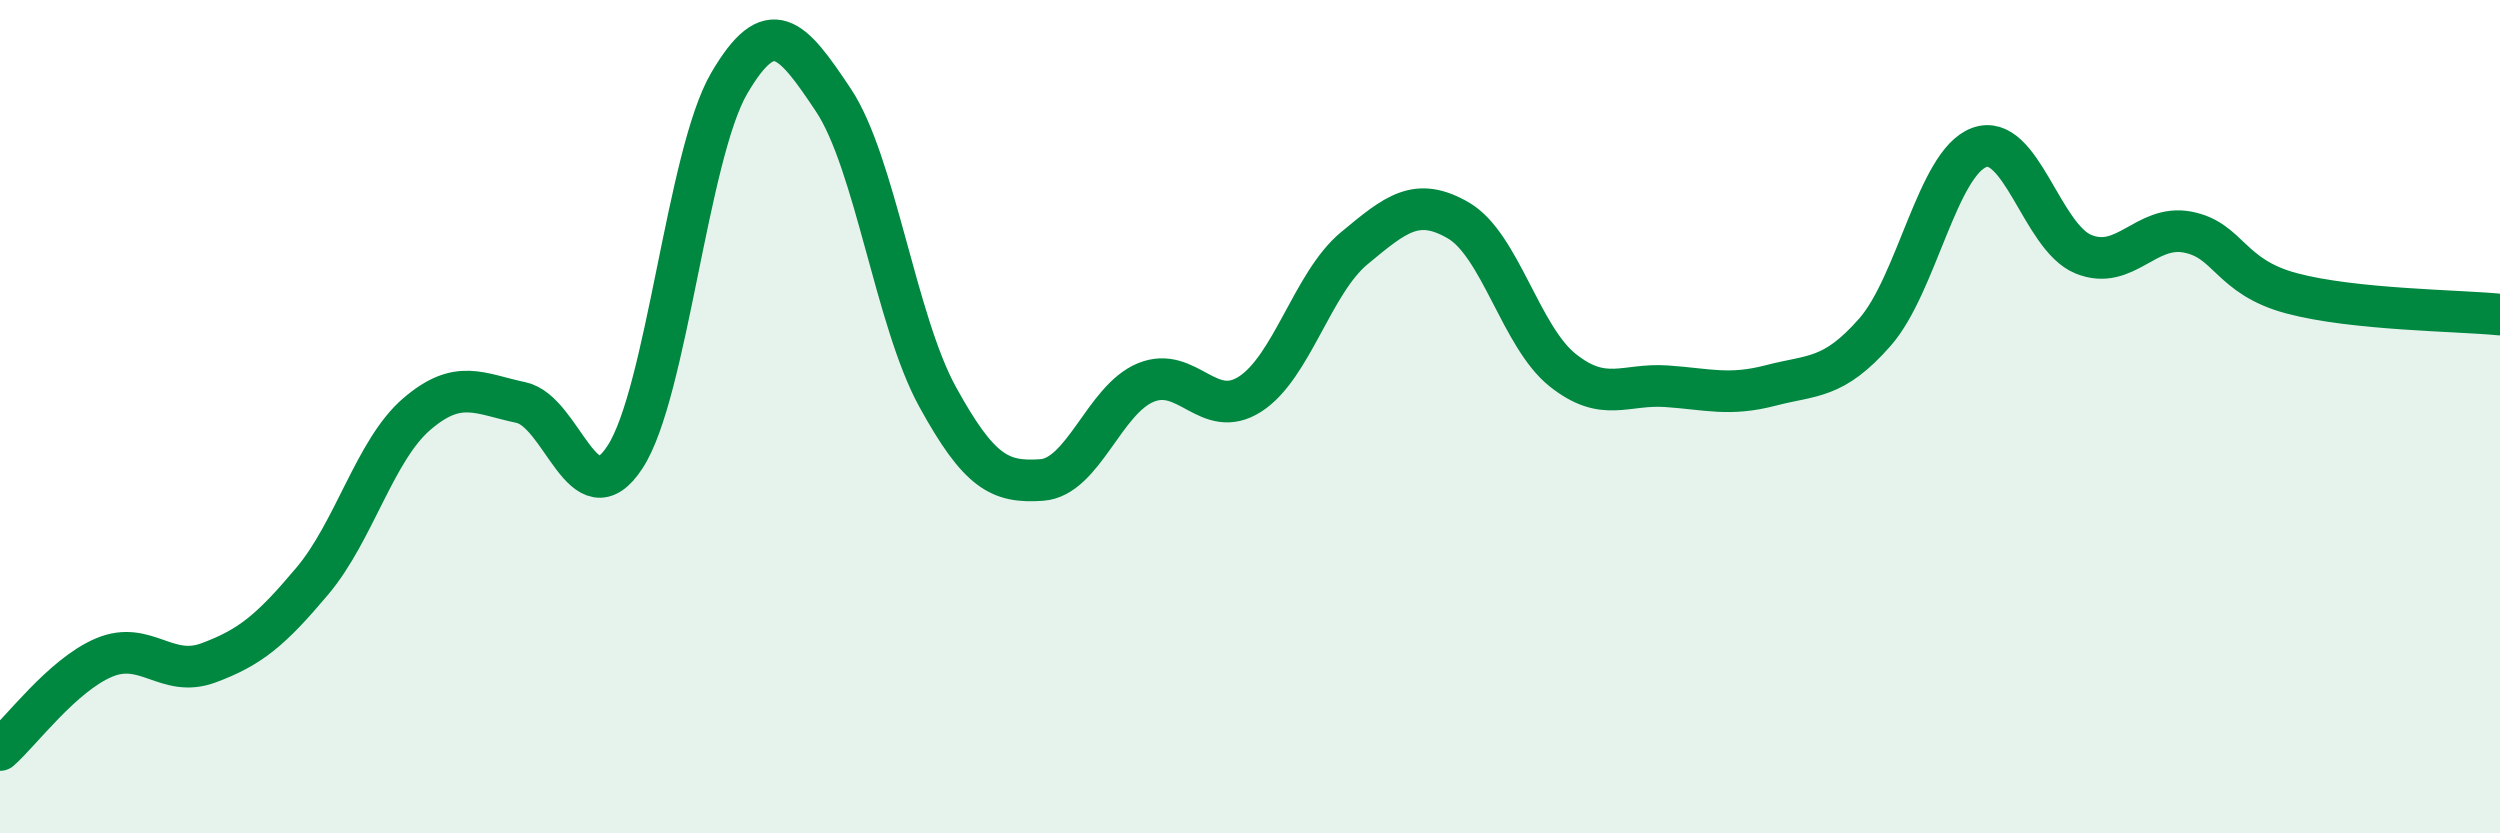
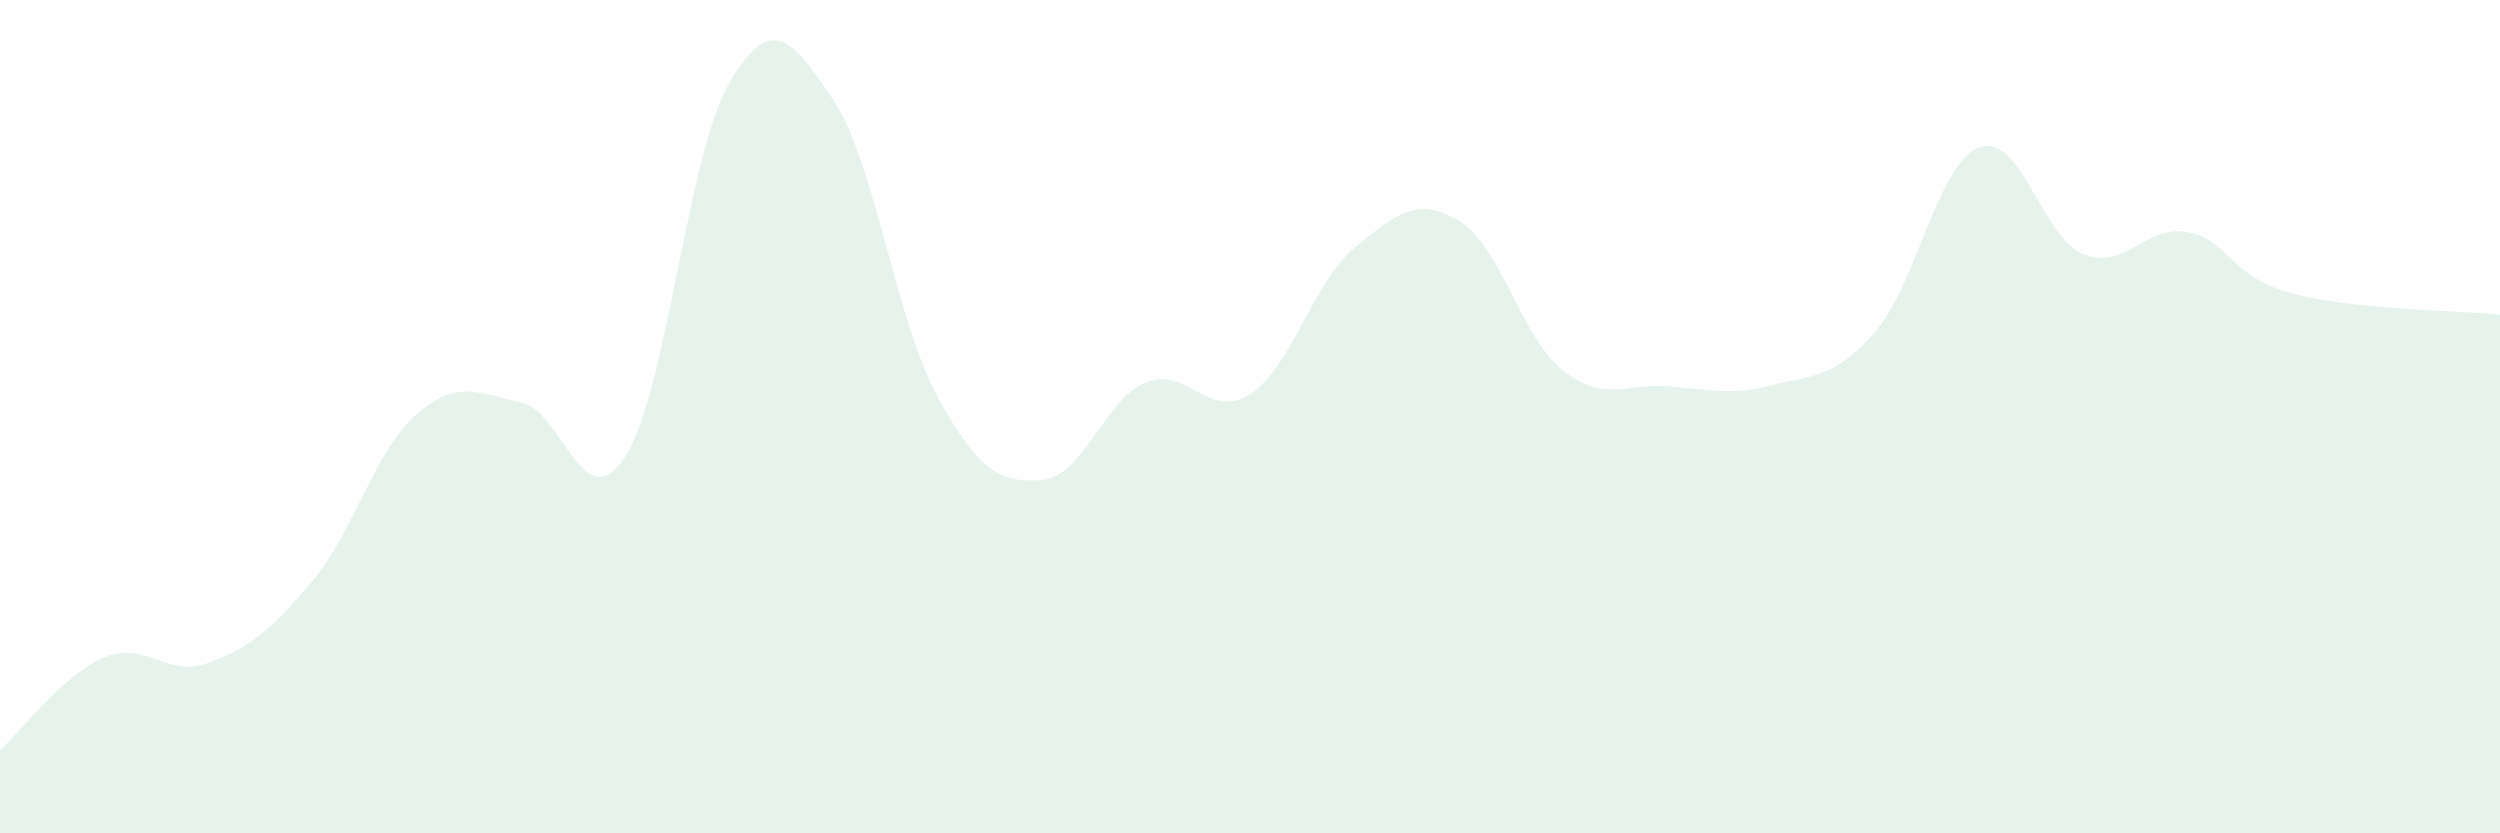
<svg xmlns="http://www.w3.org/2000/svg" width="60" height="20" viewBox="0 0 60 20">
  <path d="M 0,18 C 0.5,17.56 1.5,16.2 2.5,15.78 C 3.5,15.36 4,16.28 5,15.91 C 6,15.54 6.5,15.13 7.5,13.94 C 8.5,12.75 9,10.8 10,9.94 C 11,9.08 11.5,9.45 12.5,9.66 C 13.5,9.87 14,12.5 15,10.97 C 16,9.44 16.5,3.71 17.5,2 C 18.5,0.29 19,0.9 20,2.4 C 21,3.9 21.5,7.7 22.5,9.52 C 23.5,11.34 24,11.59 25,11.52 C 26,11.45 26.5,9.59 27.5,9.18 C 28.5,8.77 29,10.1 30,9.46 C 31,8.82 31.5,6.79 32.5,5.96 C 33.5,5.13 34,4.71 35,5.29 C 36,5.87 36.5,8.08 37.5,8.88 C 38.5,9.68 39,9.2 40,9.27 C 41,9.34 41.5,9.51 42.5,9.25 C 43.5,8.99 44,9.11 45,7.97 C 46,6.83 46.5,3.91 47.5,3.54 C 48.5,3.17 49,5.69 50,6.1 C 51,6.51 51.5,5.38 52.5,5.57 C 53.5,5.76 53.5,6.64 55,7.04 C 56.5,7.44 59,7.45 60,7.55L60 20L0 20Z" fill="#008740" opacity="0.1" stroke-linecap="round" stroke-linejoin="round" />
-   <path d="M 0,18 C 0.5,17.56 1.5,16.2 2.5,15.78 C 3.5,15.36 4,16.28 5,15.91 C 6,15.54 6.5,15.13 7.5,13.94 C 8.5,12.75 9,10.8 10,9.94 C 11,9.08 11.5,9.45 12.5,9.66 C 13.5,9.87 14,12.5 15,10.97 C 16,9.44 16.5,3.71 17.5,2 C 18.5,0.29 19,0.9 20,2.4 C 21,3.9 21.5,7.7 22.5,9.52 C 23.5,11.34 24,11.59 25,11.52 C 26,11.45 26.5,9.59 27.5,9.18 C 28.5,8.77 29,10.1 30,9.46 C 31,8.82 31.5,6.79 32.5,5.96 C 33.5,5.13 34,4.71 35,5.29 C 36,5.87 36.5,8.08 37.5,8.88 C 38.5,9.68 39,9.2 40,9.27 C 41,9.34 41.5,9.51 42.5,9.25 C 43.5,8.99 44,9.11 45,7.97 C 46,6.83 46.5,3.91 47.5,3.54 C 48.5,3.17 49,5.69 50,6.1 C 51,6.51 51.5,5.38 52.5,5.57 C 53.5,5.76 53.5,6.64 55,7.04 C 56.5,7.44 59,7.45 60,7.55" stroke="#008740" stroke-width="1" fill="none" stroke-linecap="round" stroke-linejoin="round" />
</svg>